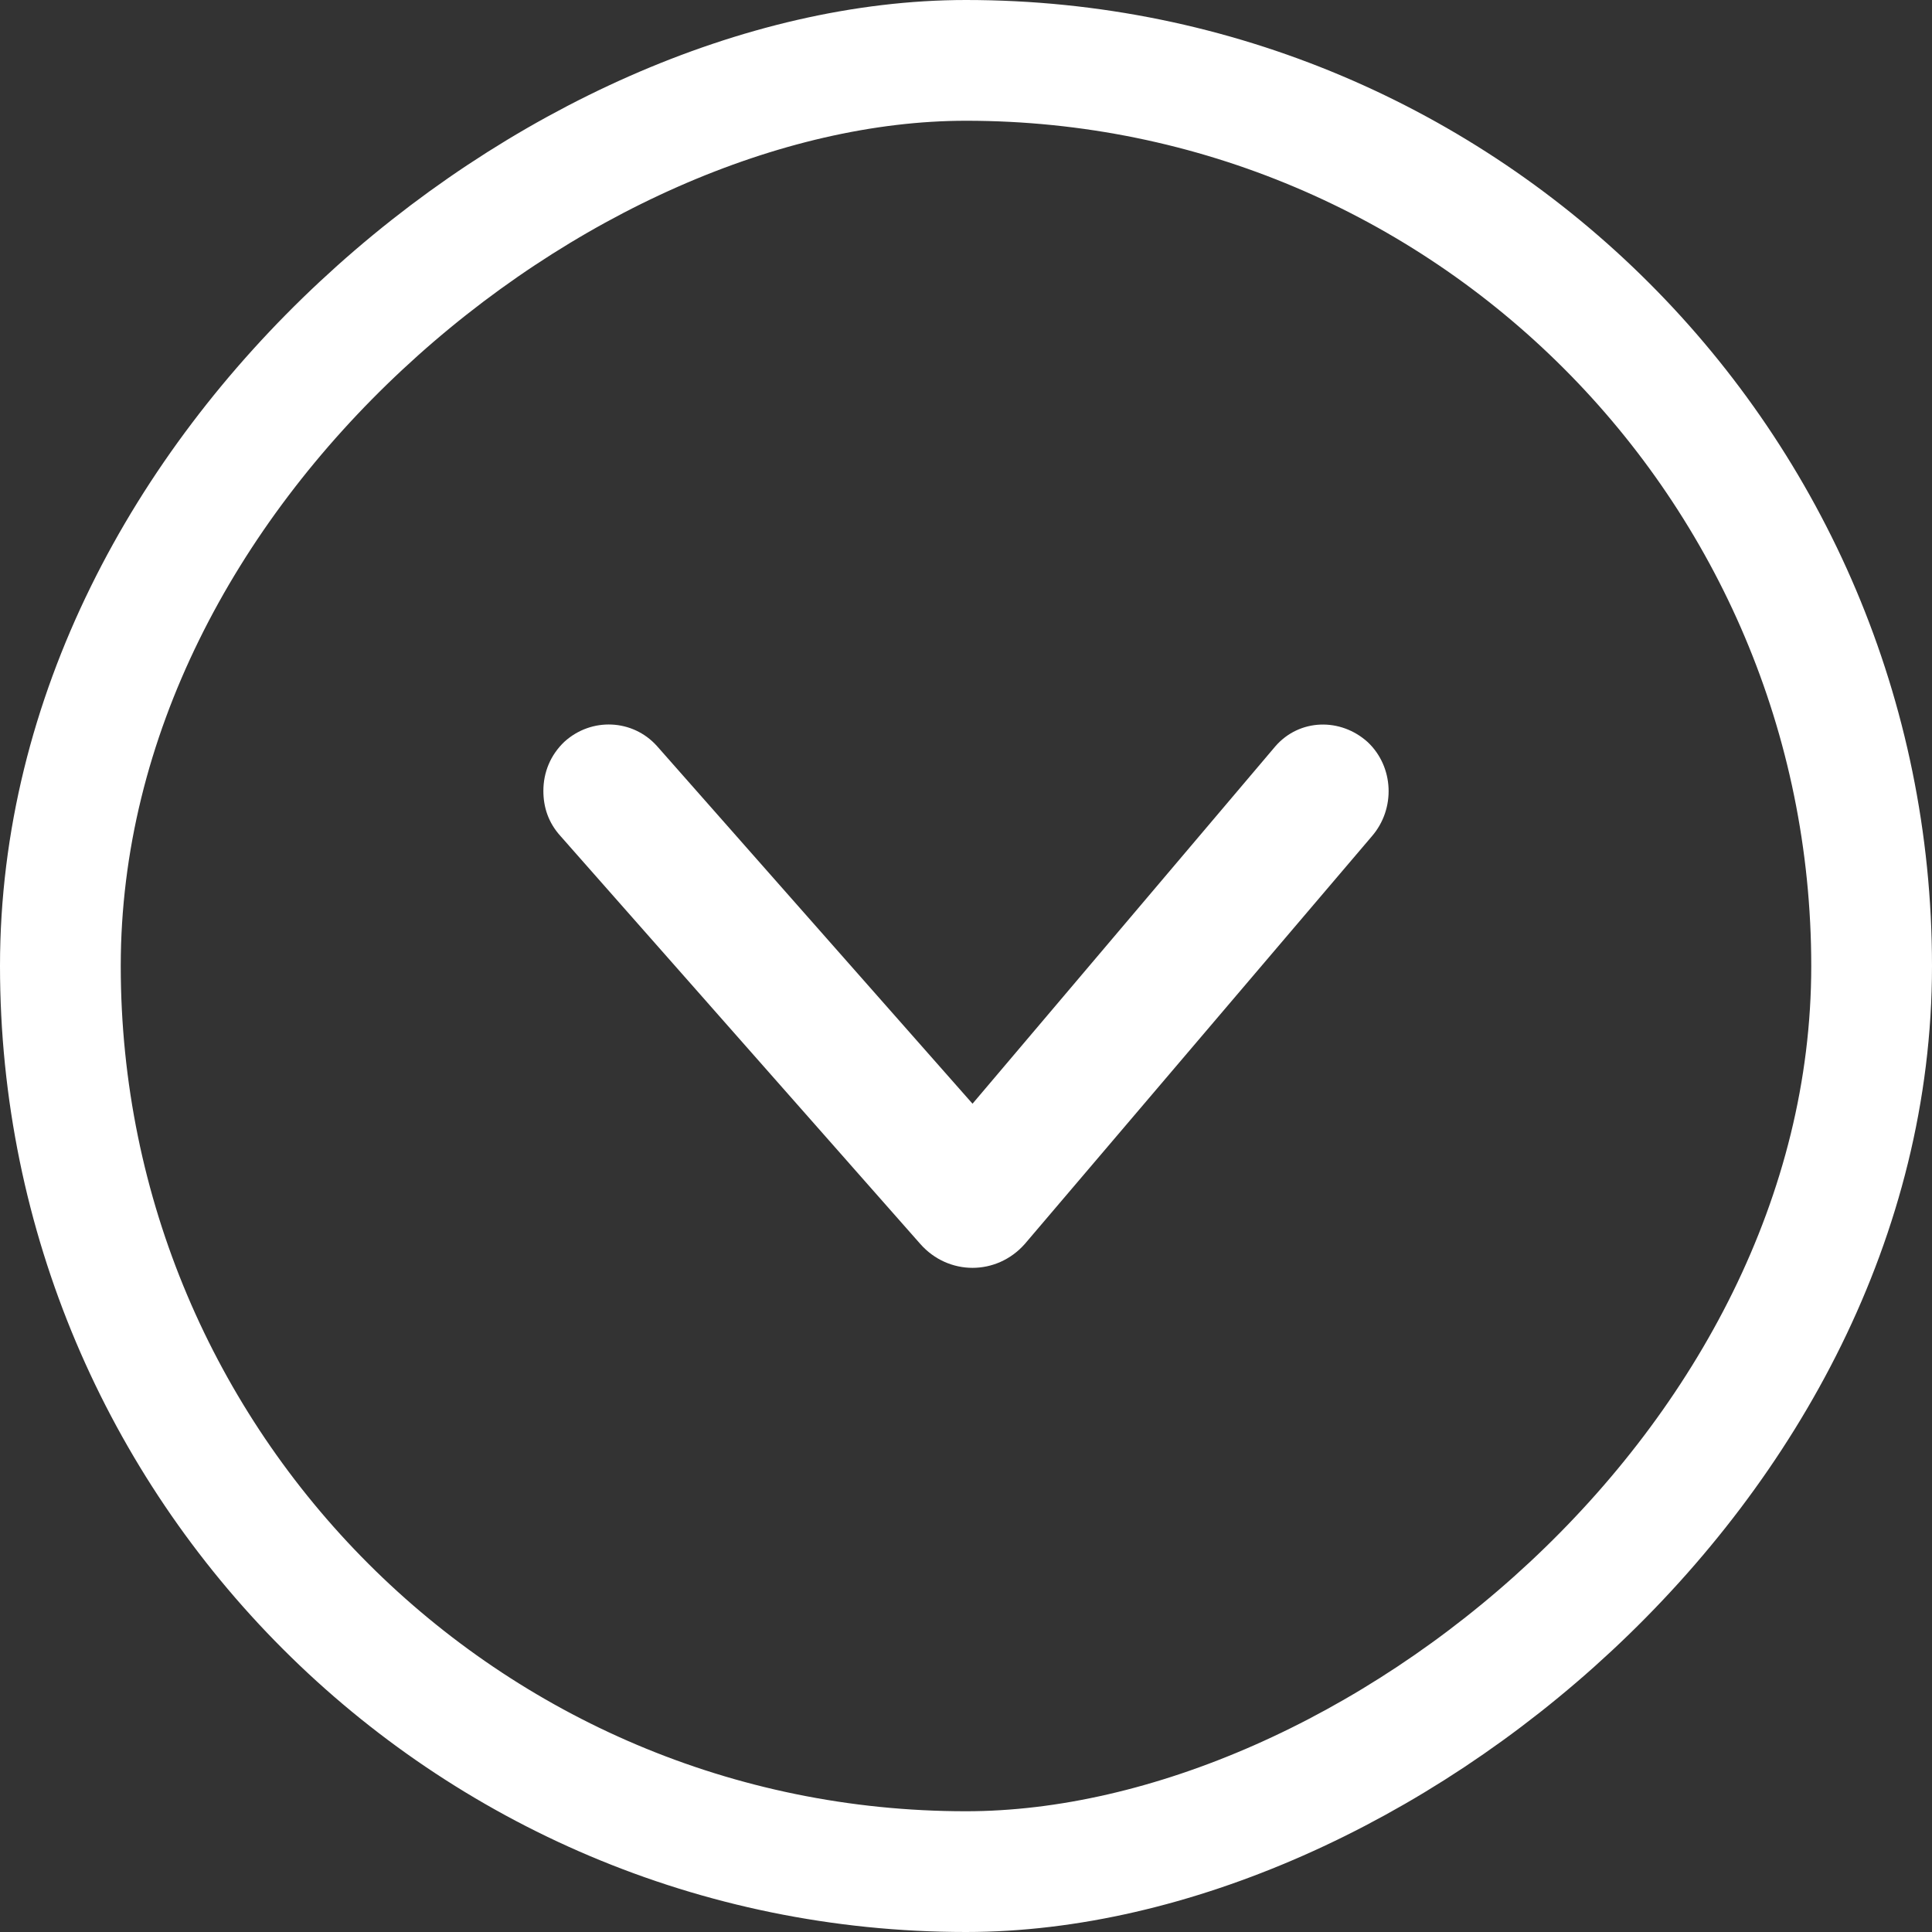
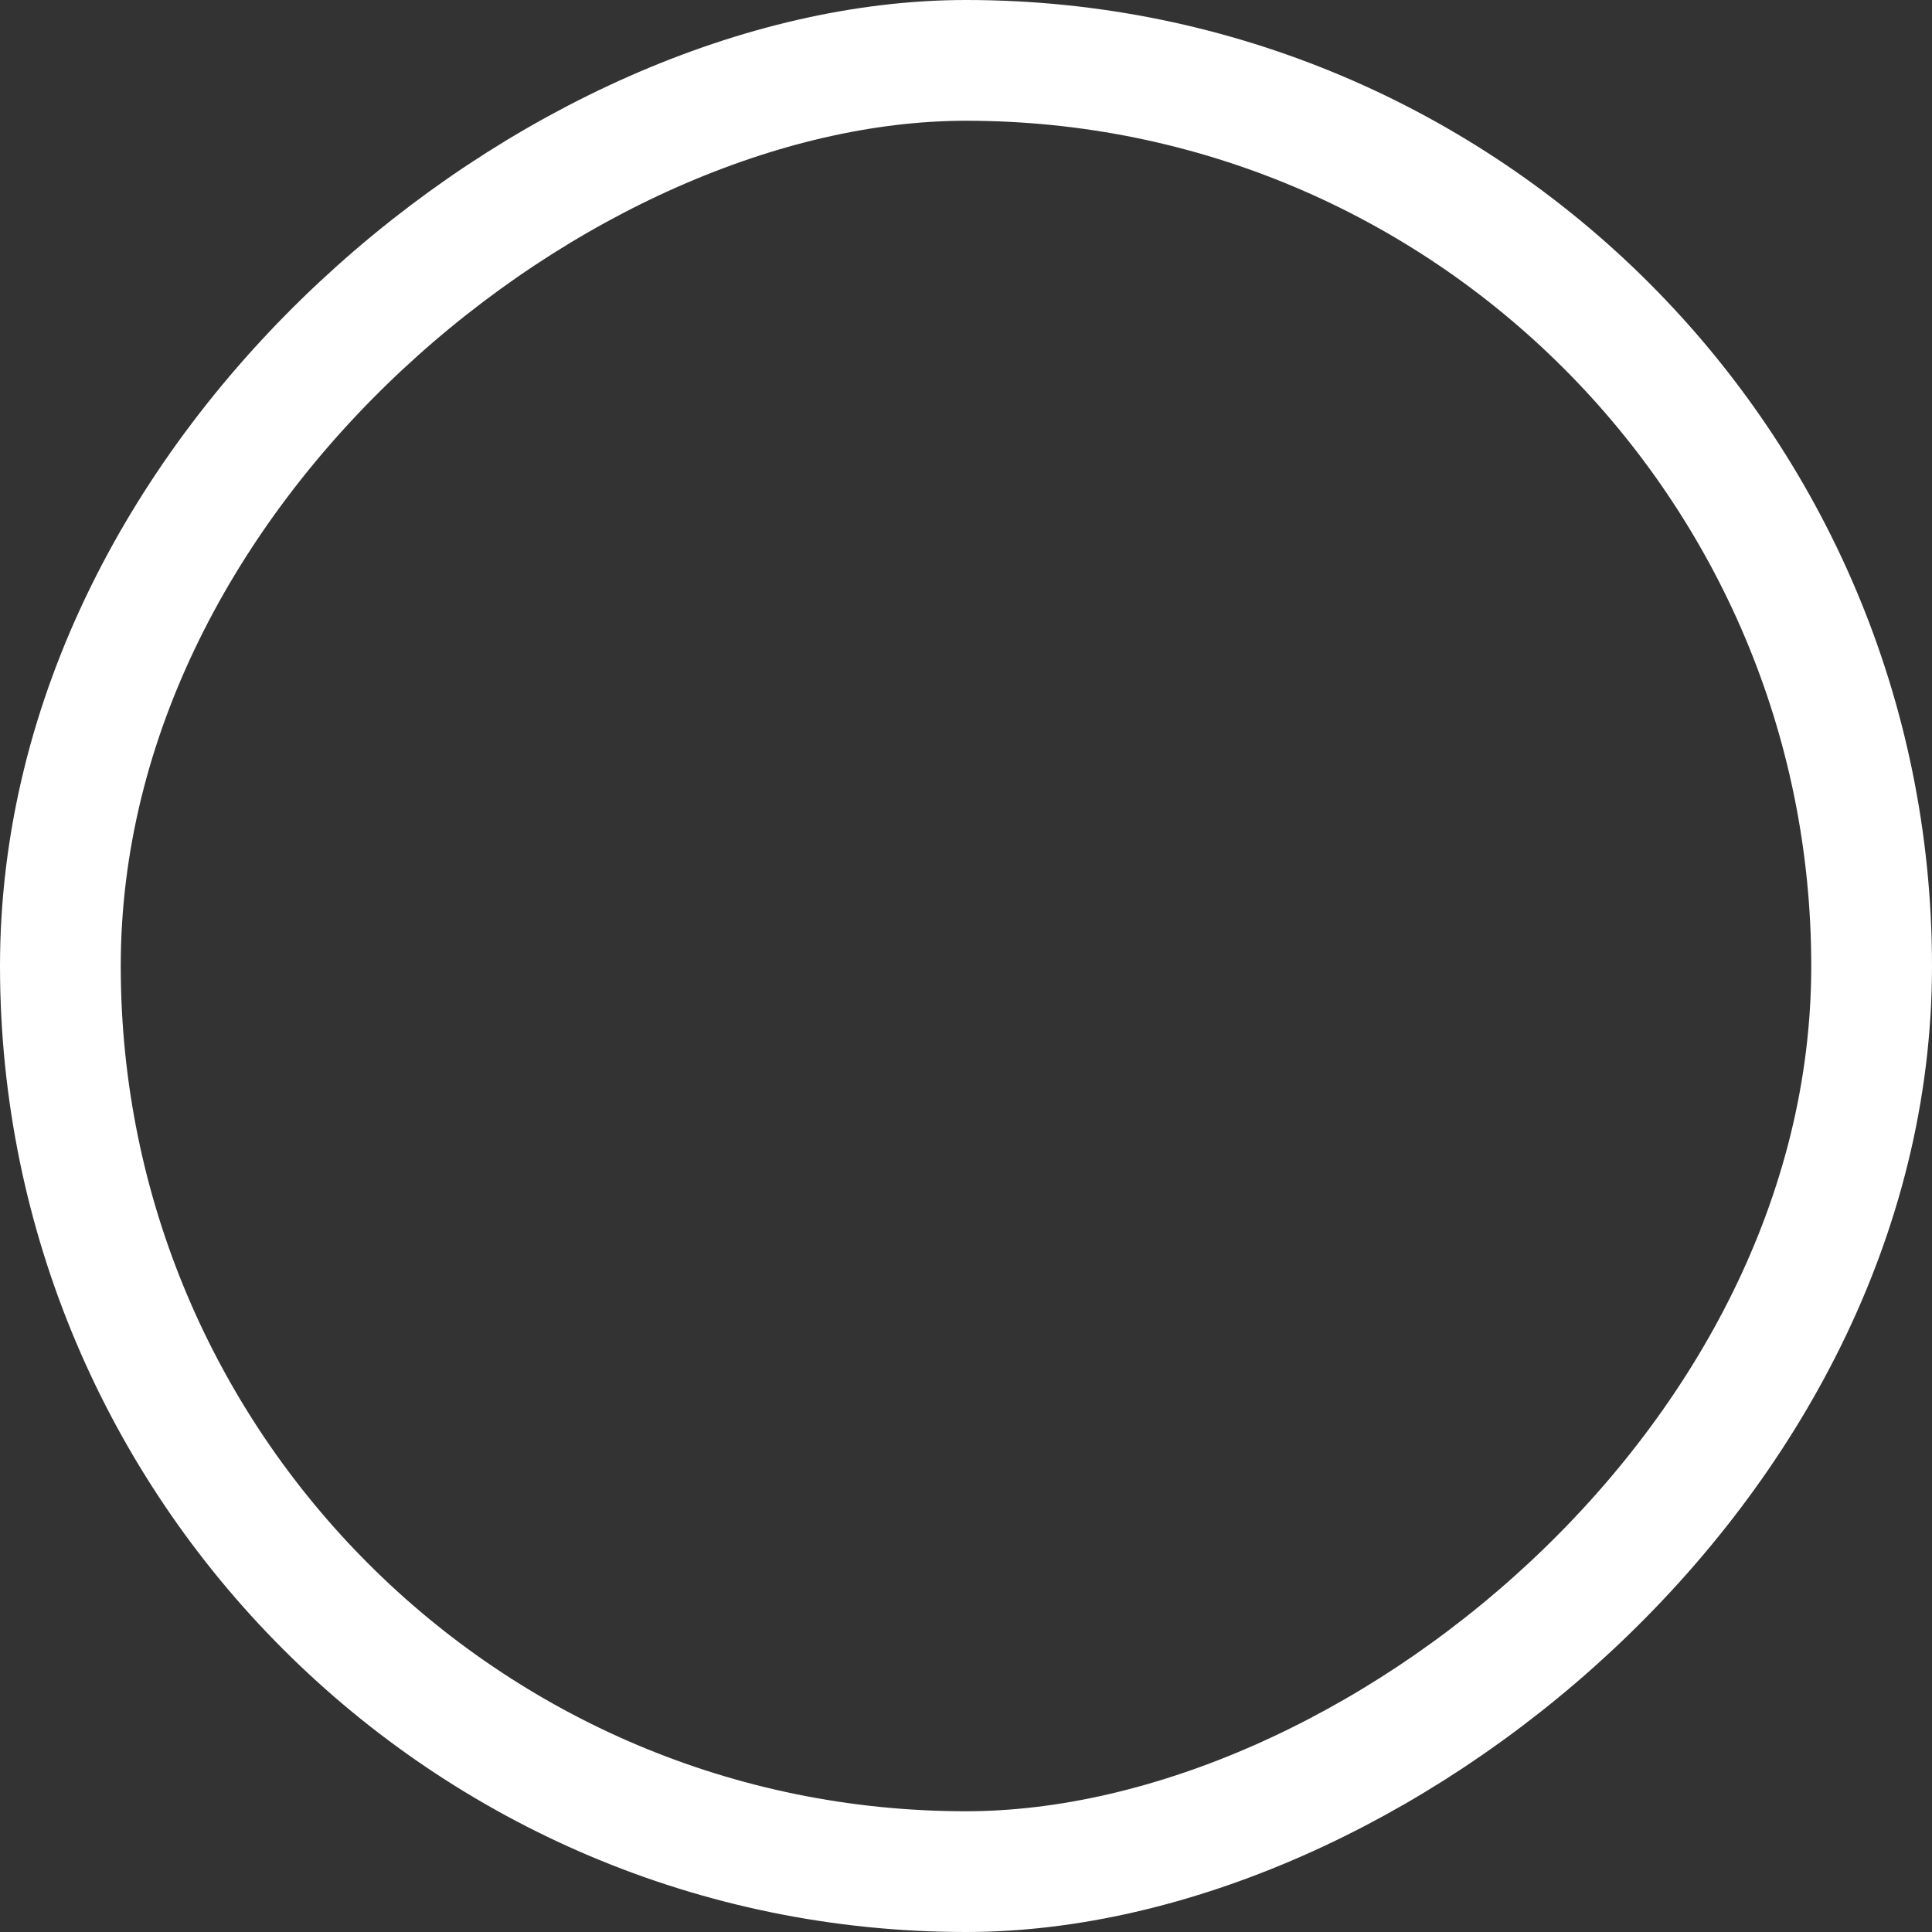
<svg xmlns="http://www.w3.org/2000/svg" width="32" height="32" viewBox="0 0 32 32" fill="none">
  <rect x="0" y="0" width="32" height="32" fill="#333333" stroke="none" />
  <rect x="31" y="1" width="30" height="30" rx="15" transform="rotate(90 31 1)" stroke="white" stroke-width="2" />
-   <path d="M9 13.1C9 12.794 9.116 12.506 9.349 12.285C9.798 11.878 10.479 11.912 10.878 12.353L16.108 18.281L21.125 12.36C21.524 11.902 22.205 11.885 22.654 12.292C23.086 12.699 23.119 13.395 22.721 13.853L16.973 20.605C16.507 21.131 15.709 21.131 15.244 20.605L9.283 13.847C9.083 13.626 9 13.371 9 13.1Z" fill="white" />
</svg>